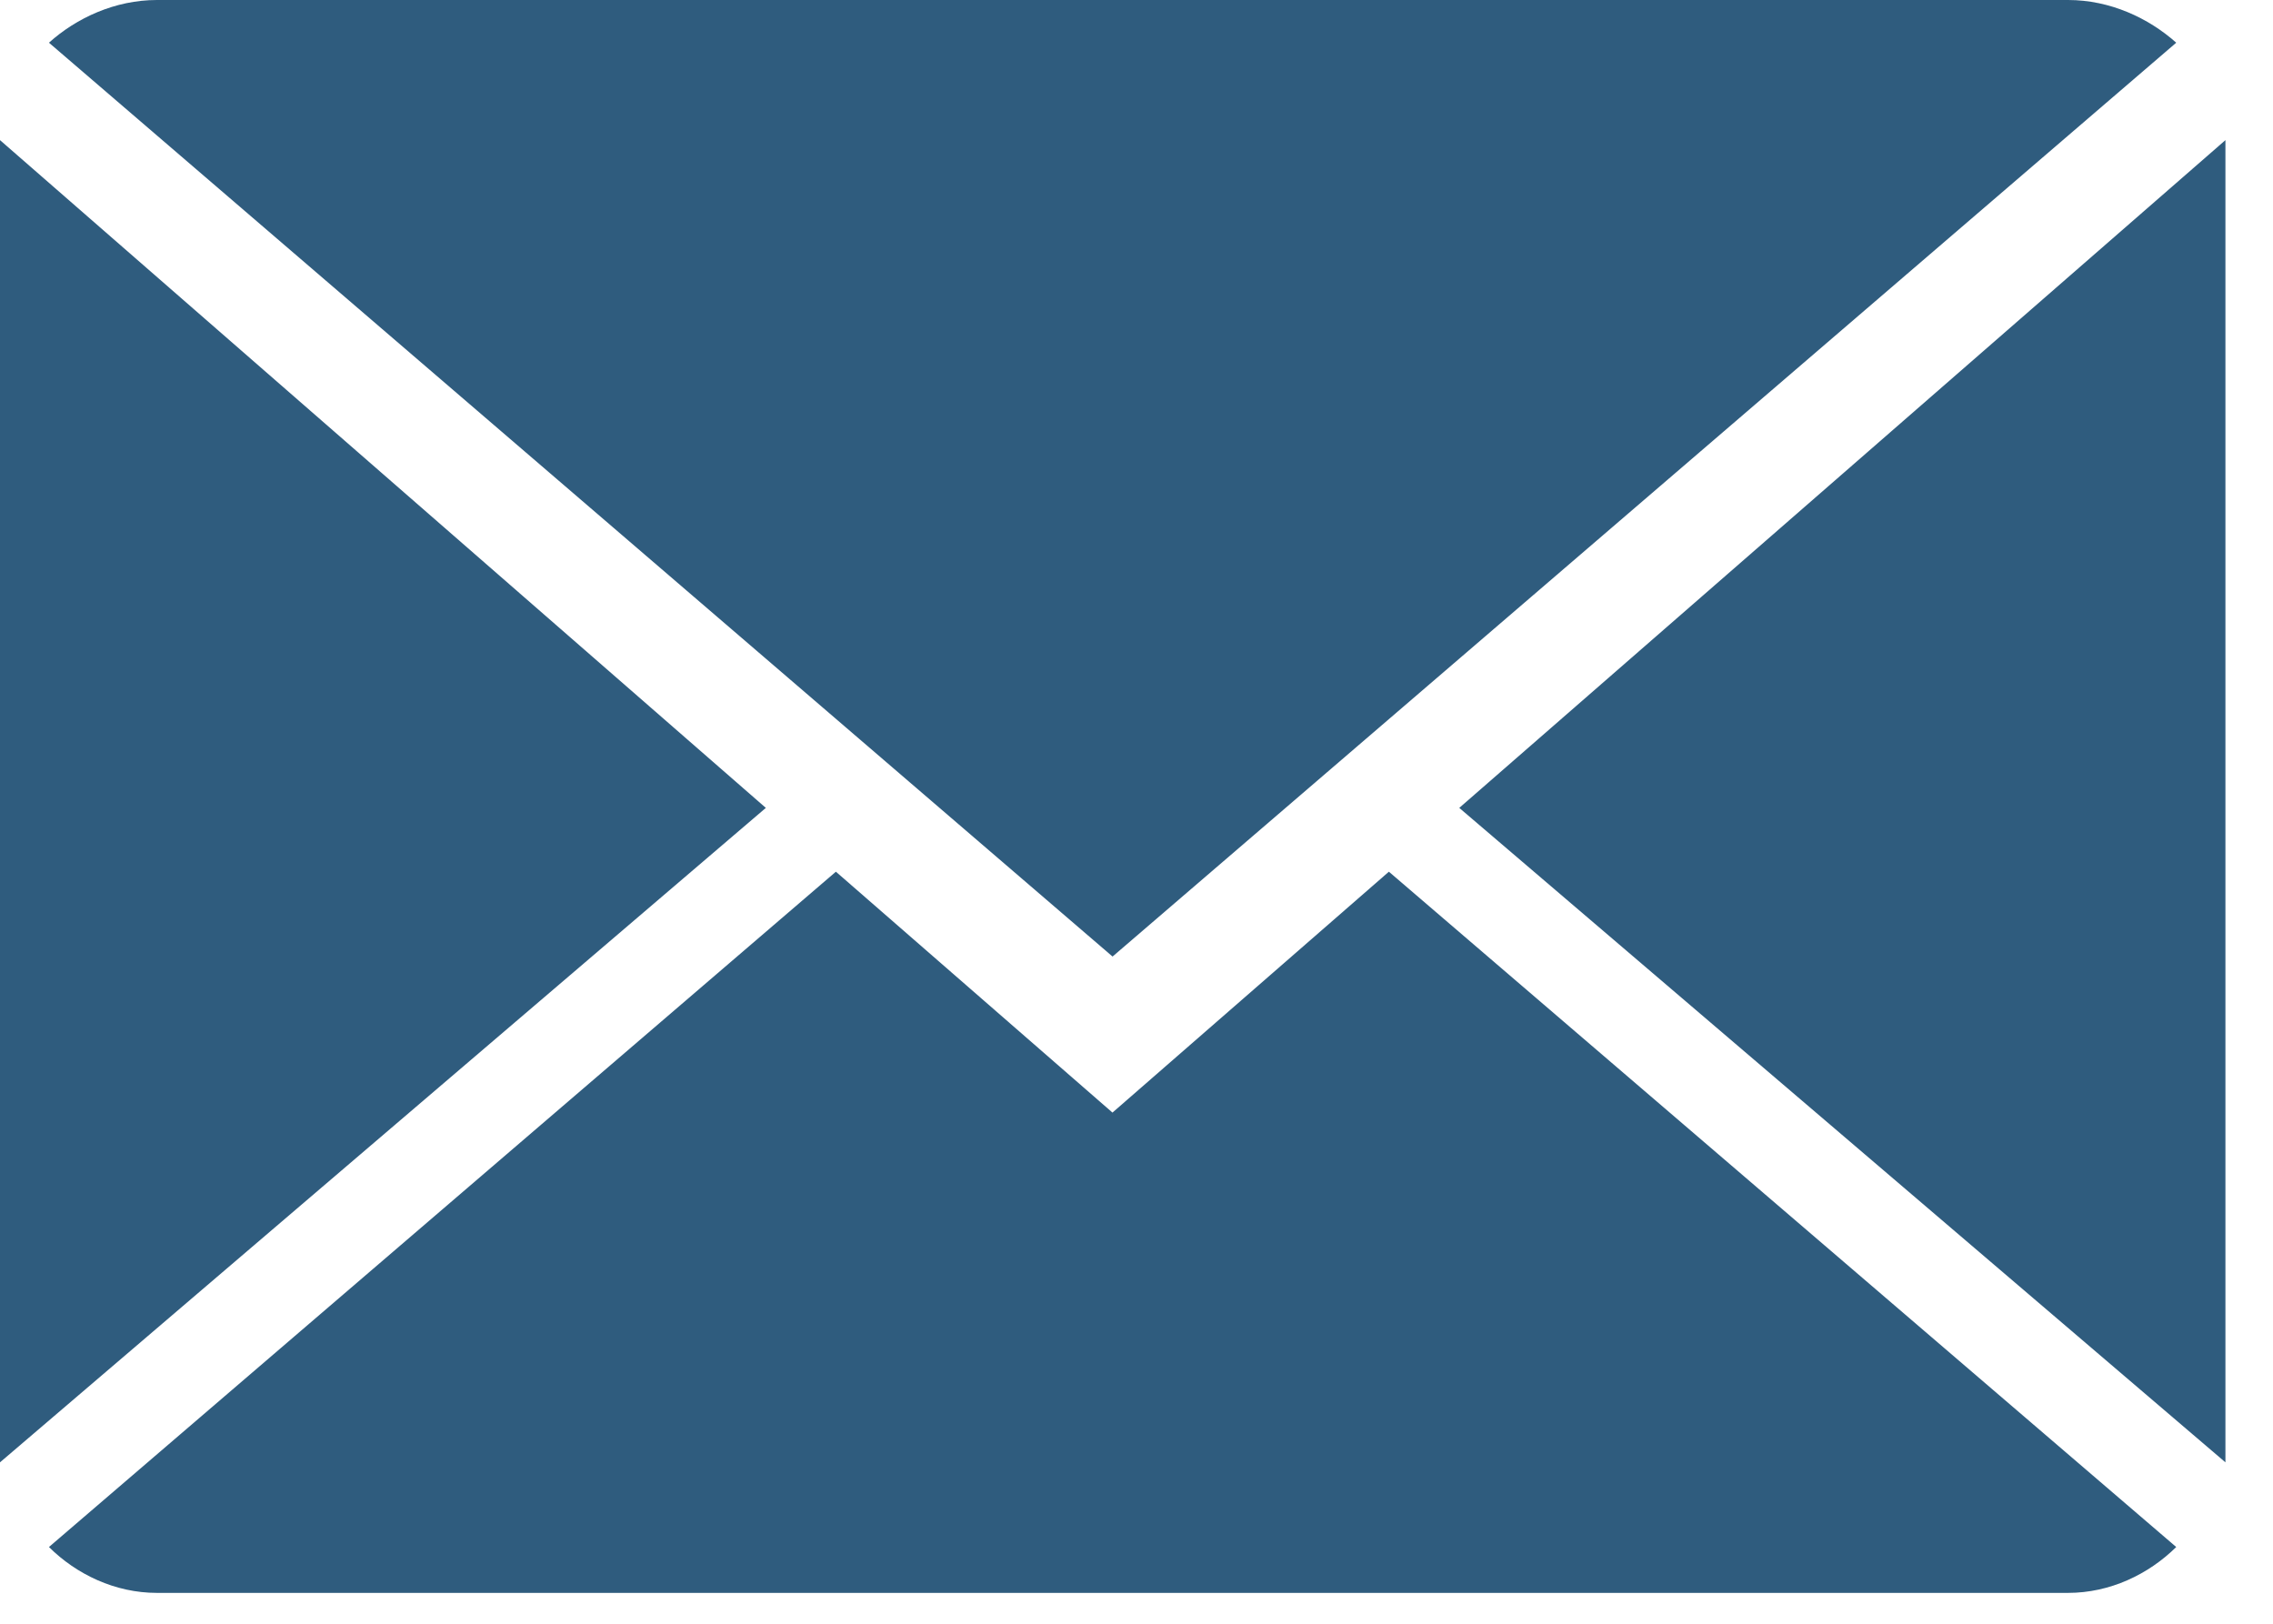
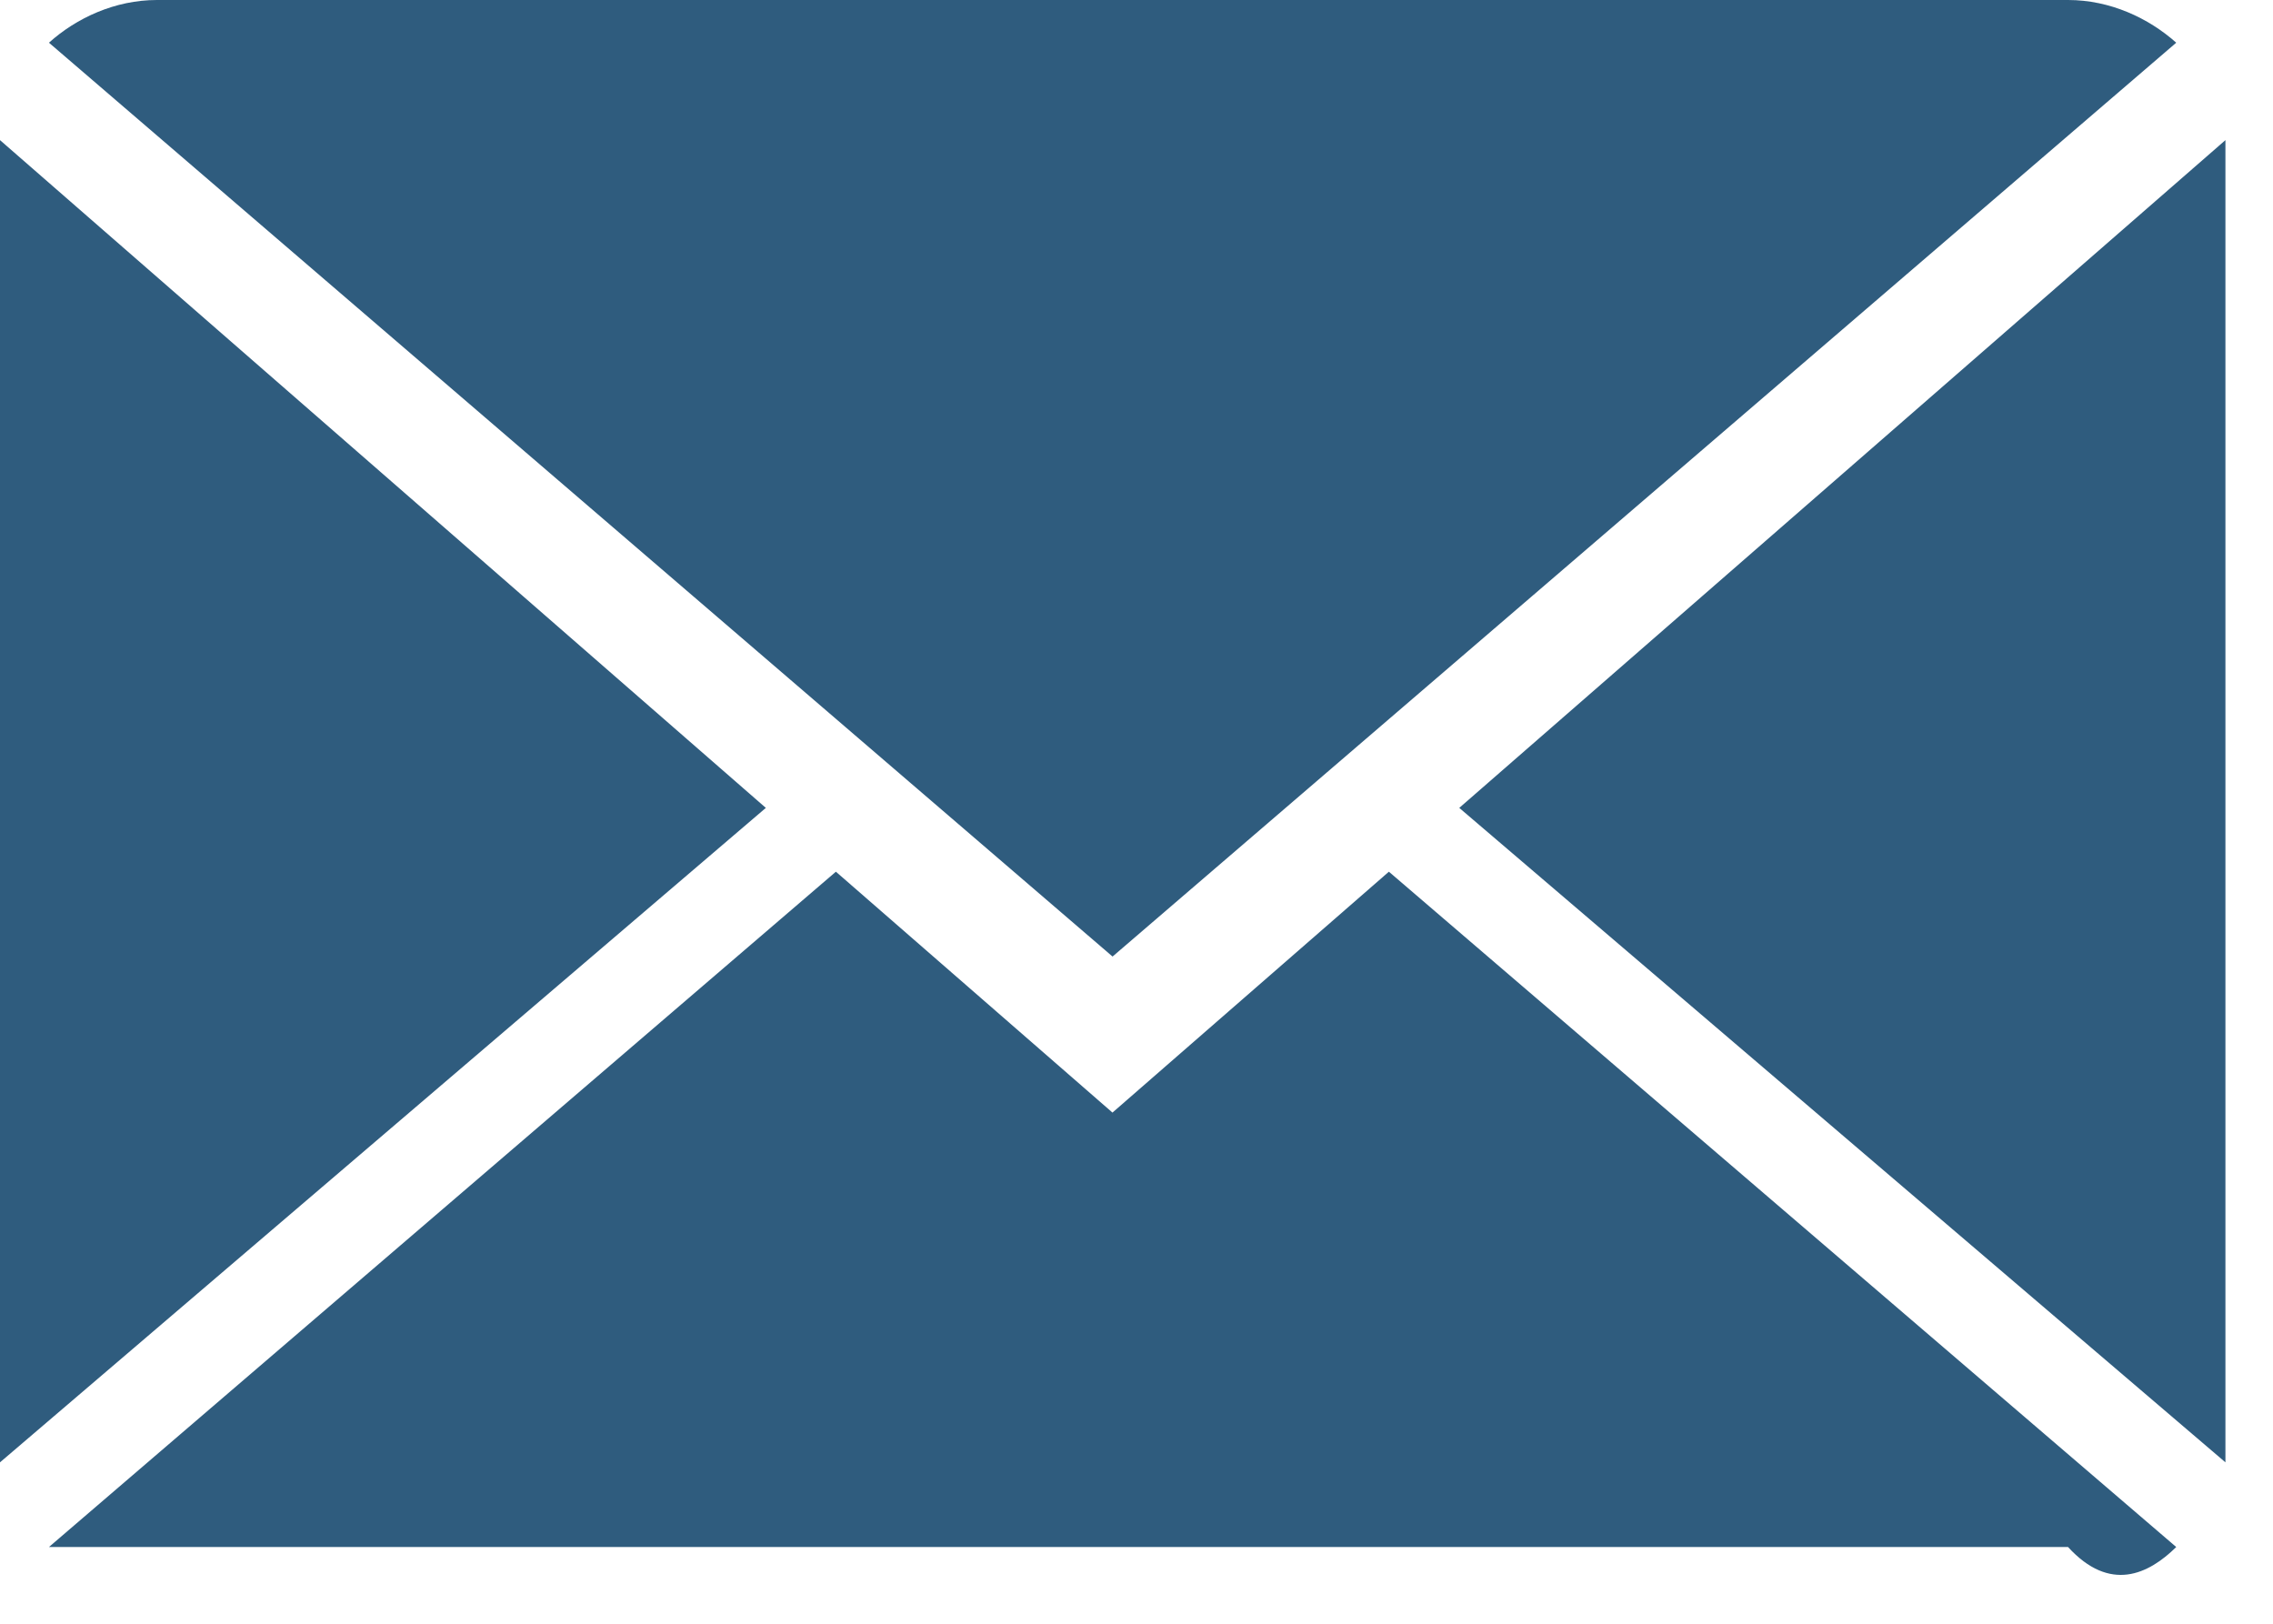
<svg xmlns="http://www.w3.org/2000/svg" width="28" height="20" viewBox="0 0 28 20" fill="none">
-   <path fill-rule="evenodd" clip-rule="evenodd" d="M13.704 13.704L10.297 10.737L0.603 19.055C0.942 19.392 1.418 19.62 1.933 19.62H25.475C25.992 19.62 26.466 19.392 26.808 19.055L17.109 10.737L13.704 13.704ZM17.976 9.951L27.414 18.012V1.726L17.976 9.951ZM0 1.726V18.012L9.434 9.951L0 1.726ZM26.808 0.526C26.466 0.221 25.992 0 25.475 0H1.933C1.418 0 0.942 0.221 0.603 0.526L13.705 11.782L26.808 0.526Z" fill="#2F5C7E" />
+   <path fill-rule="evenodd" clip-rule="evenodd" d="M13.704 13.704L10.297 10.737L0.603 19.055H25.475C25.992 19.62 26.466 19.392 26.808 19.055L17.109 10.737L13.704 13.704ZM17.976 9.951L27.414 18.012V1.726L17.976 9.951ZM0 1.726V18.012L9.434 9.951L0 1.726ZM26.808 0.526C26.466 0.221 25.992 0 25.475 0H1.933C1.418 0 0.942 0.221 0.603 0.526L13.705 11.782L26.808 0.526Z" fill="#2F5C7E" />
</svg>